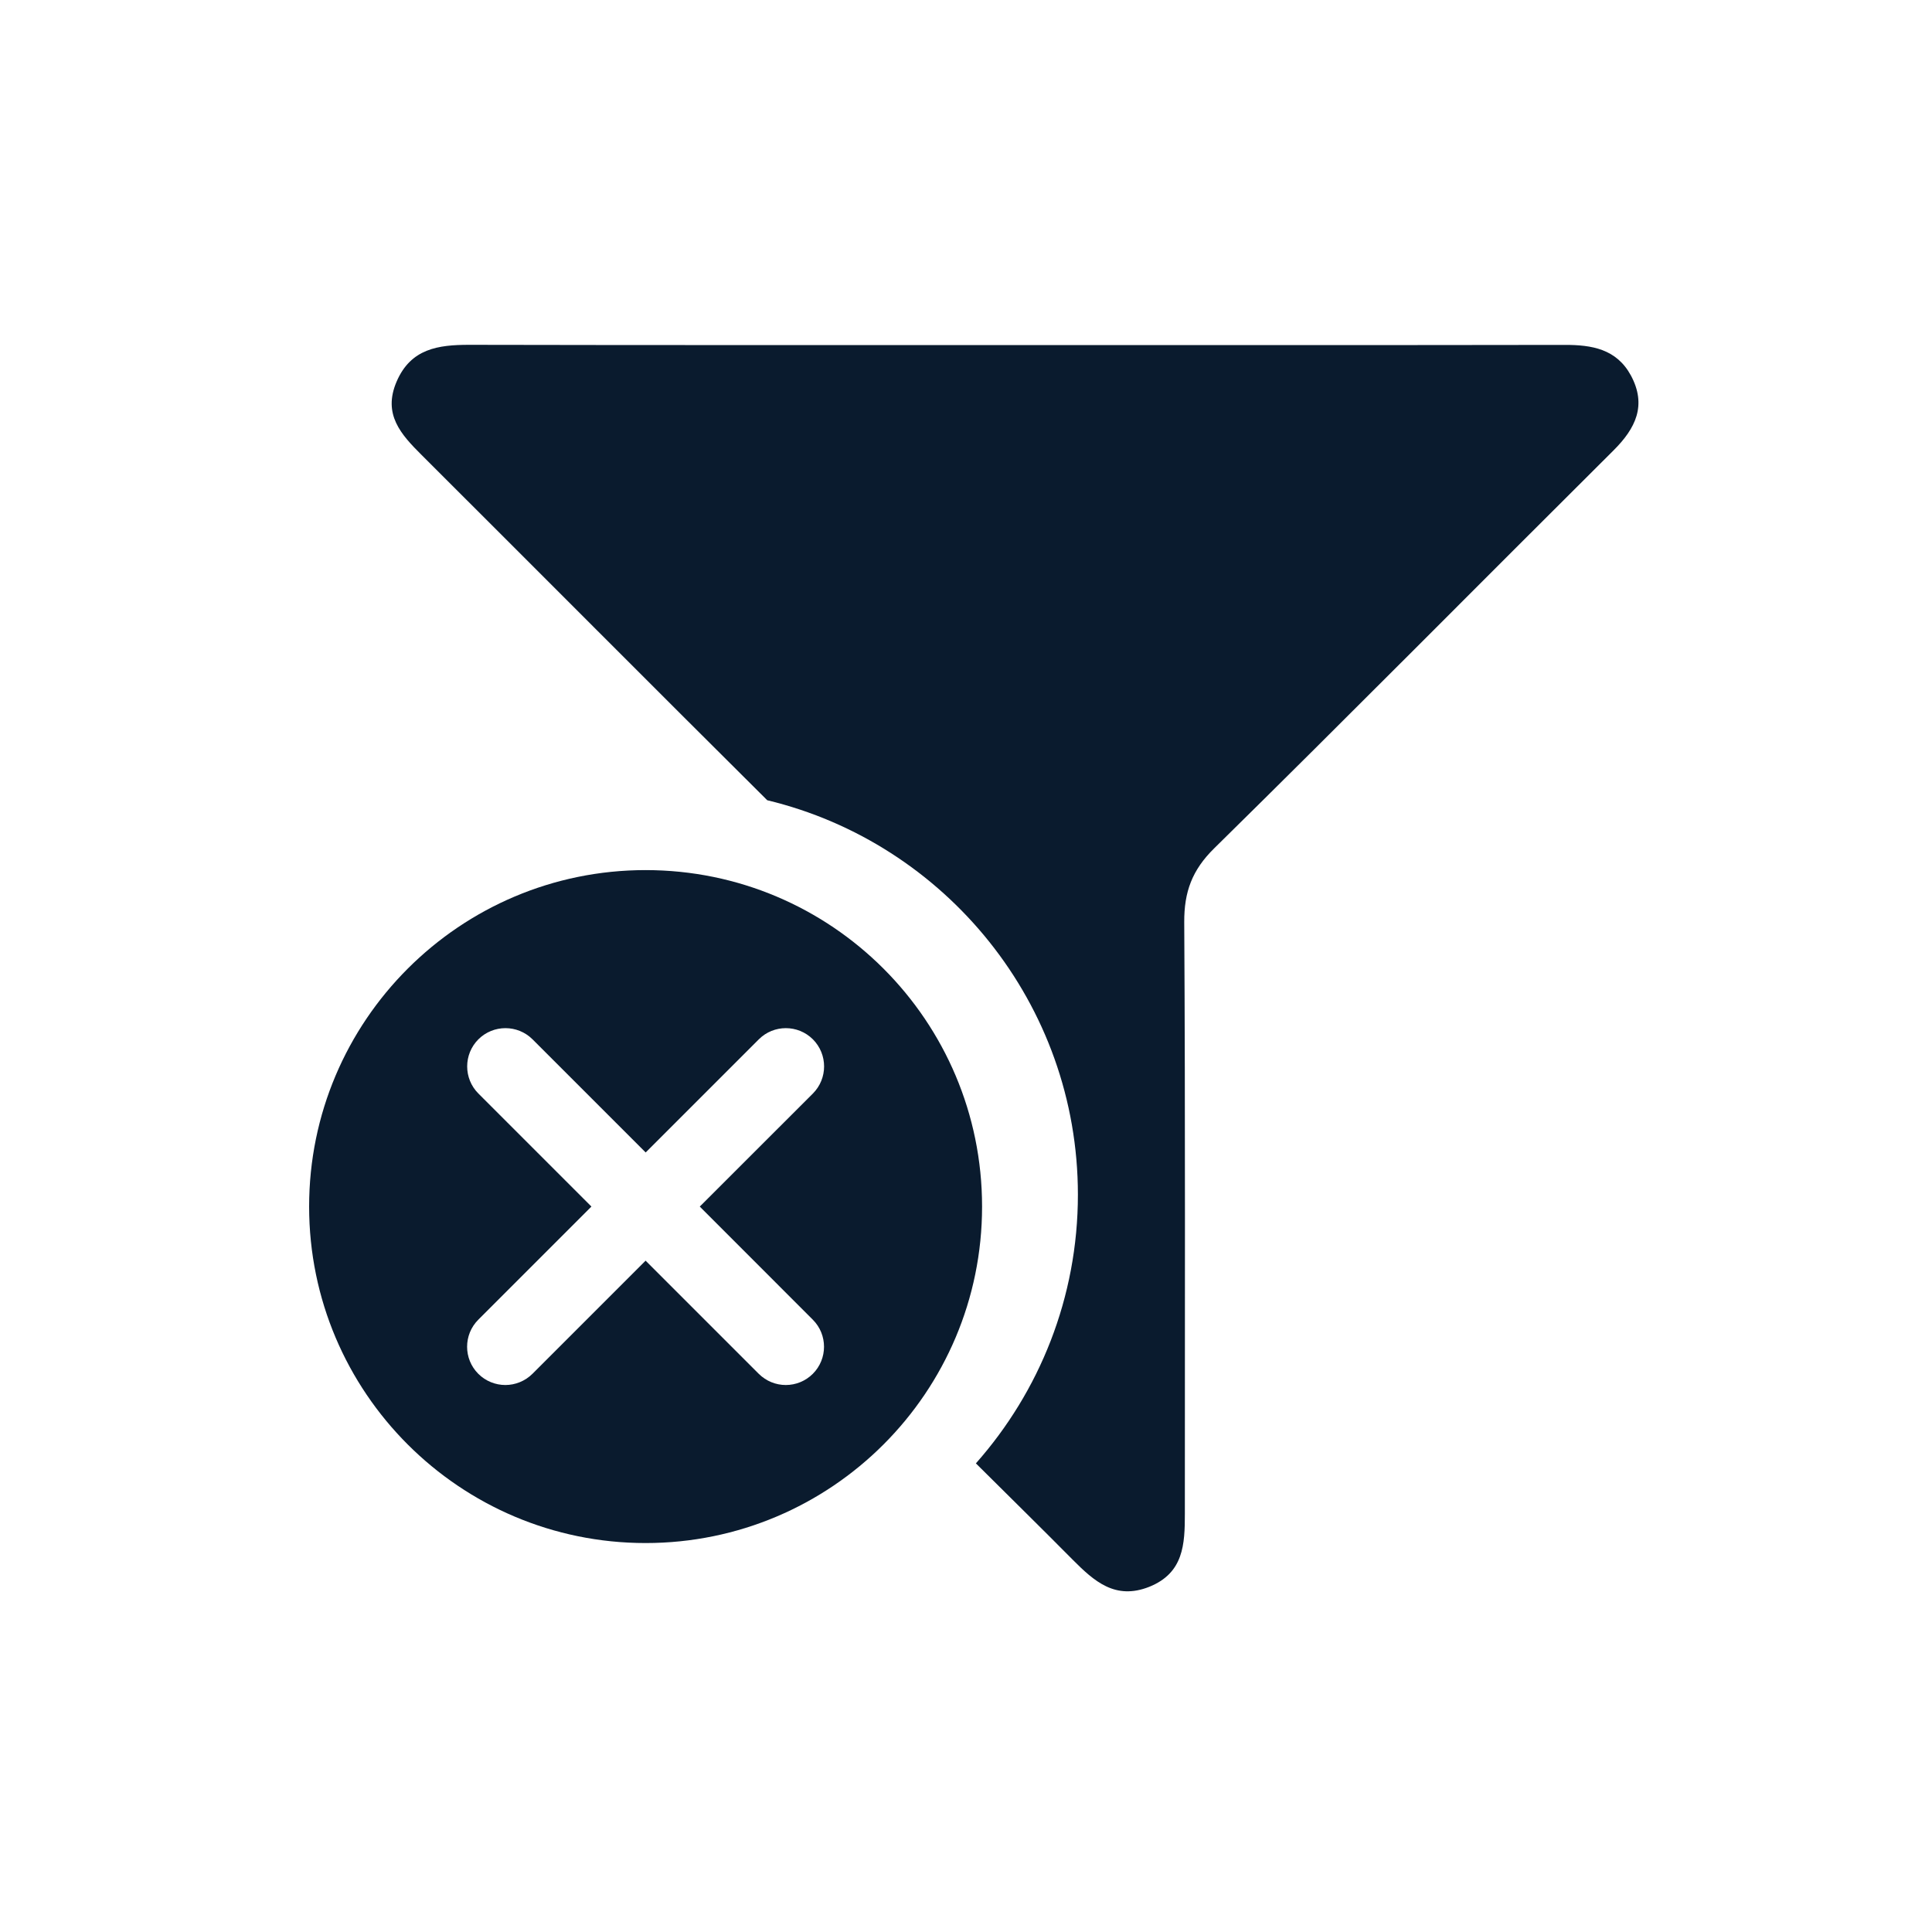
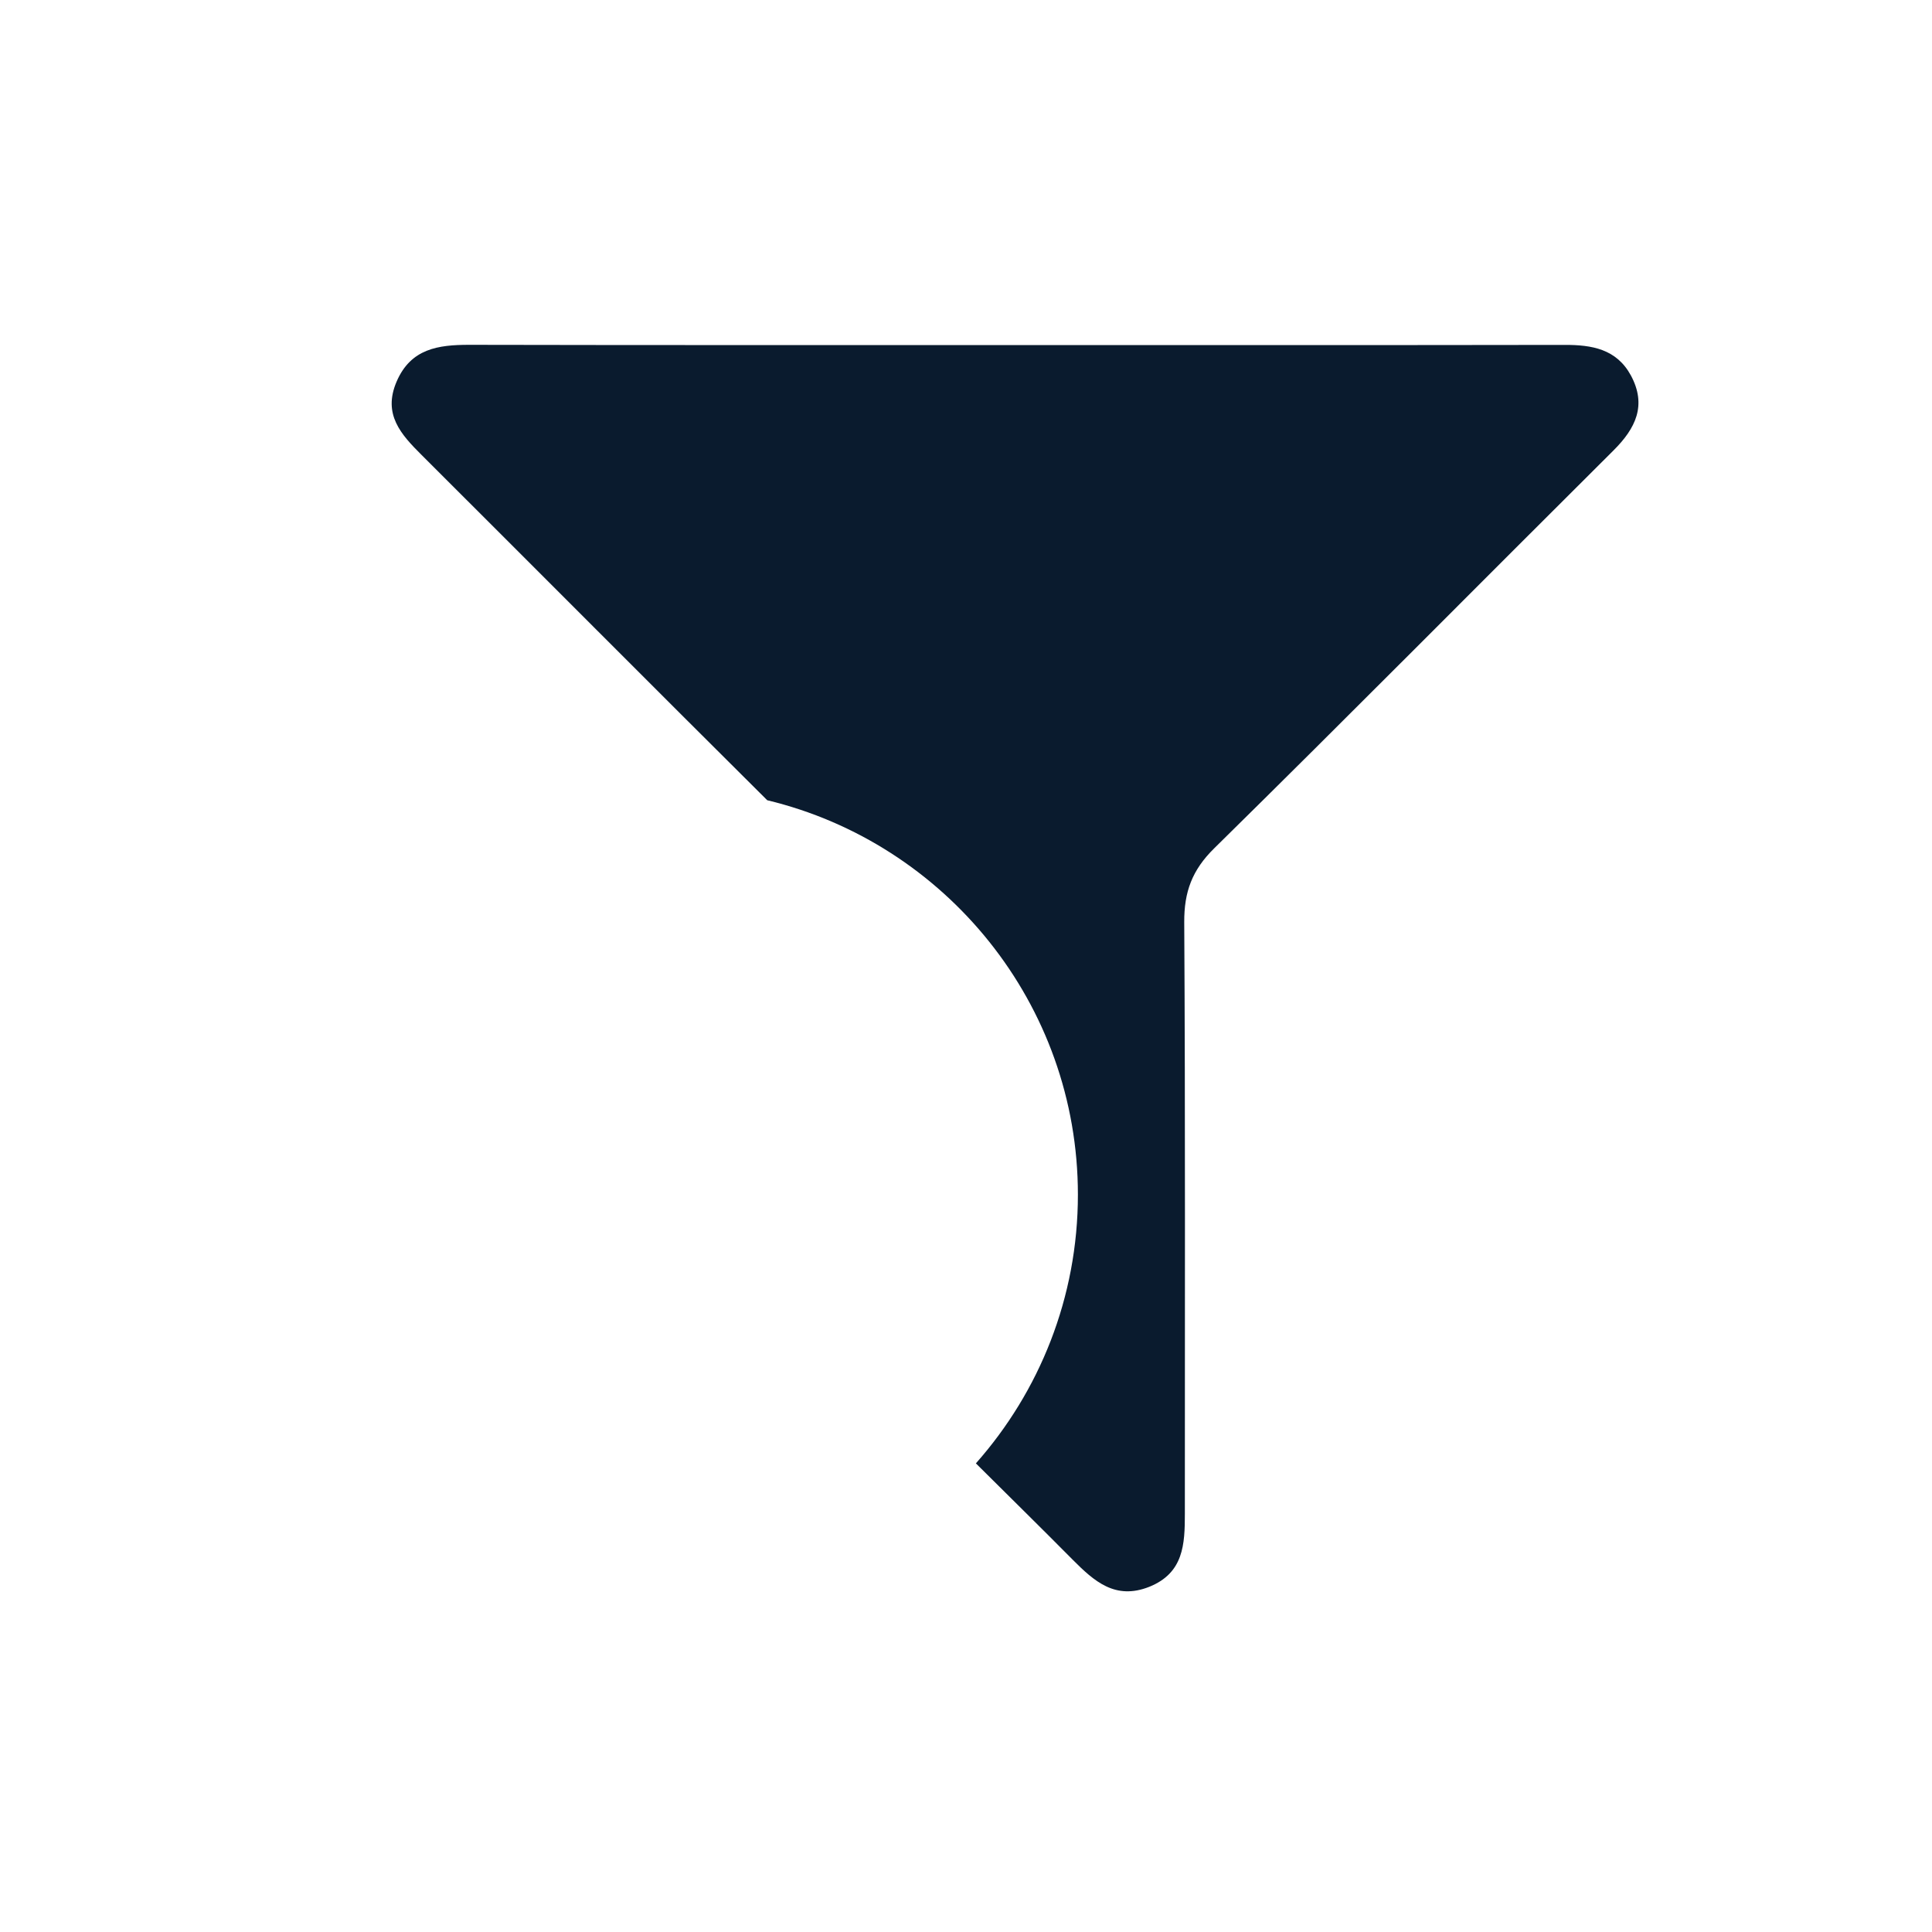
<svg xmlns="http://www.w3.org/2000/svg" version="1.1" id="Layer_1" x="0px" y="0px" viewBox="0 0 250 250" style="enable-background:new 0 0 250 250;" xml:space="preserve">
  <style type="text/css">
	.st0{fill:#0A1B2E;}
</style>
  <g>
    <g>
      <path class="st0" d="M208.77,58.3c-17.23,17.14-34.32,34.42-51.65,51.47c-2.86,2.81-3.9,5.63-3.88,9.56    c0.15,25.52,0.07,51.04,0.08,76.56c0,3.93-0.15,7.65-4.6,9.44c-4.41,1.75-7.14-0.72-9.93-3.52c-4.14-4.18-8.34-8.3-12.51-12.45    c8.21-9.27,13.2-21.45,13.2-34.77c0-24.72-17.16-45.5-40.2-51.04C84.34,88.7,69.49,73.77,54.58,58.9    c-2.69-2.68-5.08-5.28-3.26-9.52c1.84-4.28,5.39-4.76,9.4-4.76c23.7,0.05,47.4,0.03,71.1,0.03c23.55,0,47.09,0.02,70.64-0.02    c3.53-0.01,6.71,0.53,8.57,3.94C213.12,52.44,211.66,55.43,208.77,58.3z" />
    </g>
  </g>
  <g>
    <g>
      <g>
        <g>
          <g>
-             <path class="st0" d="M83.54,112.59c-24.03,0-43.54,19.5-43.54,43.54s19.51,43.54,43.54,43.54c24.04,0,43.54-19.5,43.54-43.54       S107.59,112.59,83.54,112.59z M105.18,170.77c1.93,1.93,1.93,5.07,0,7c-0.96,0.96-2.23,1.45-3.5,1.45       c-1.27,0-2.53-0.49-3.5-1.45l-14.64-14.64l-14.64,14.64c-0.97,0.96-2.24,1.45-3.51,1.45c-1.26,0-2.54-0.49-3.5-1.45       c-1.93-1.93-1.93-5.07,0-7l14.64-14.64L61.9,141.5c-1.93-1.94-1.93-5.07,0-7.01c1.94-1.93,5.07-1.93,7.01,0l14.64,14.64       l14.64-14.64c1.93-1.93,5.06-1.93,7,0c1.93,1.94,1.93,5.07,0,7.01l-14.64,14.63L105.18,170.77z" />
-           </g>
+             </g>
        </g>
      </g>
    </g>
  </g>
</svg>